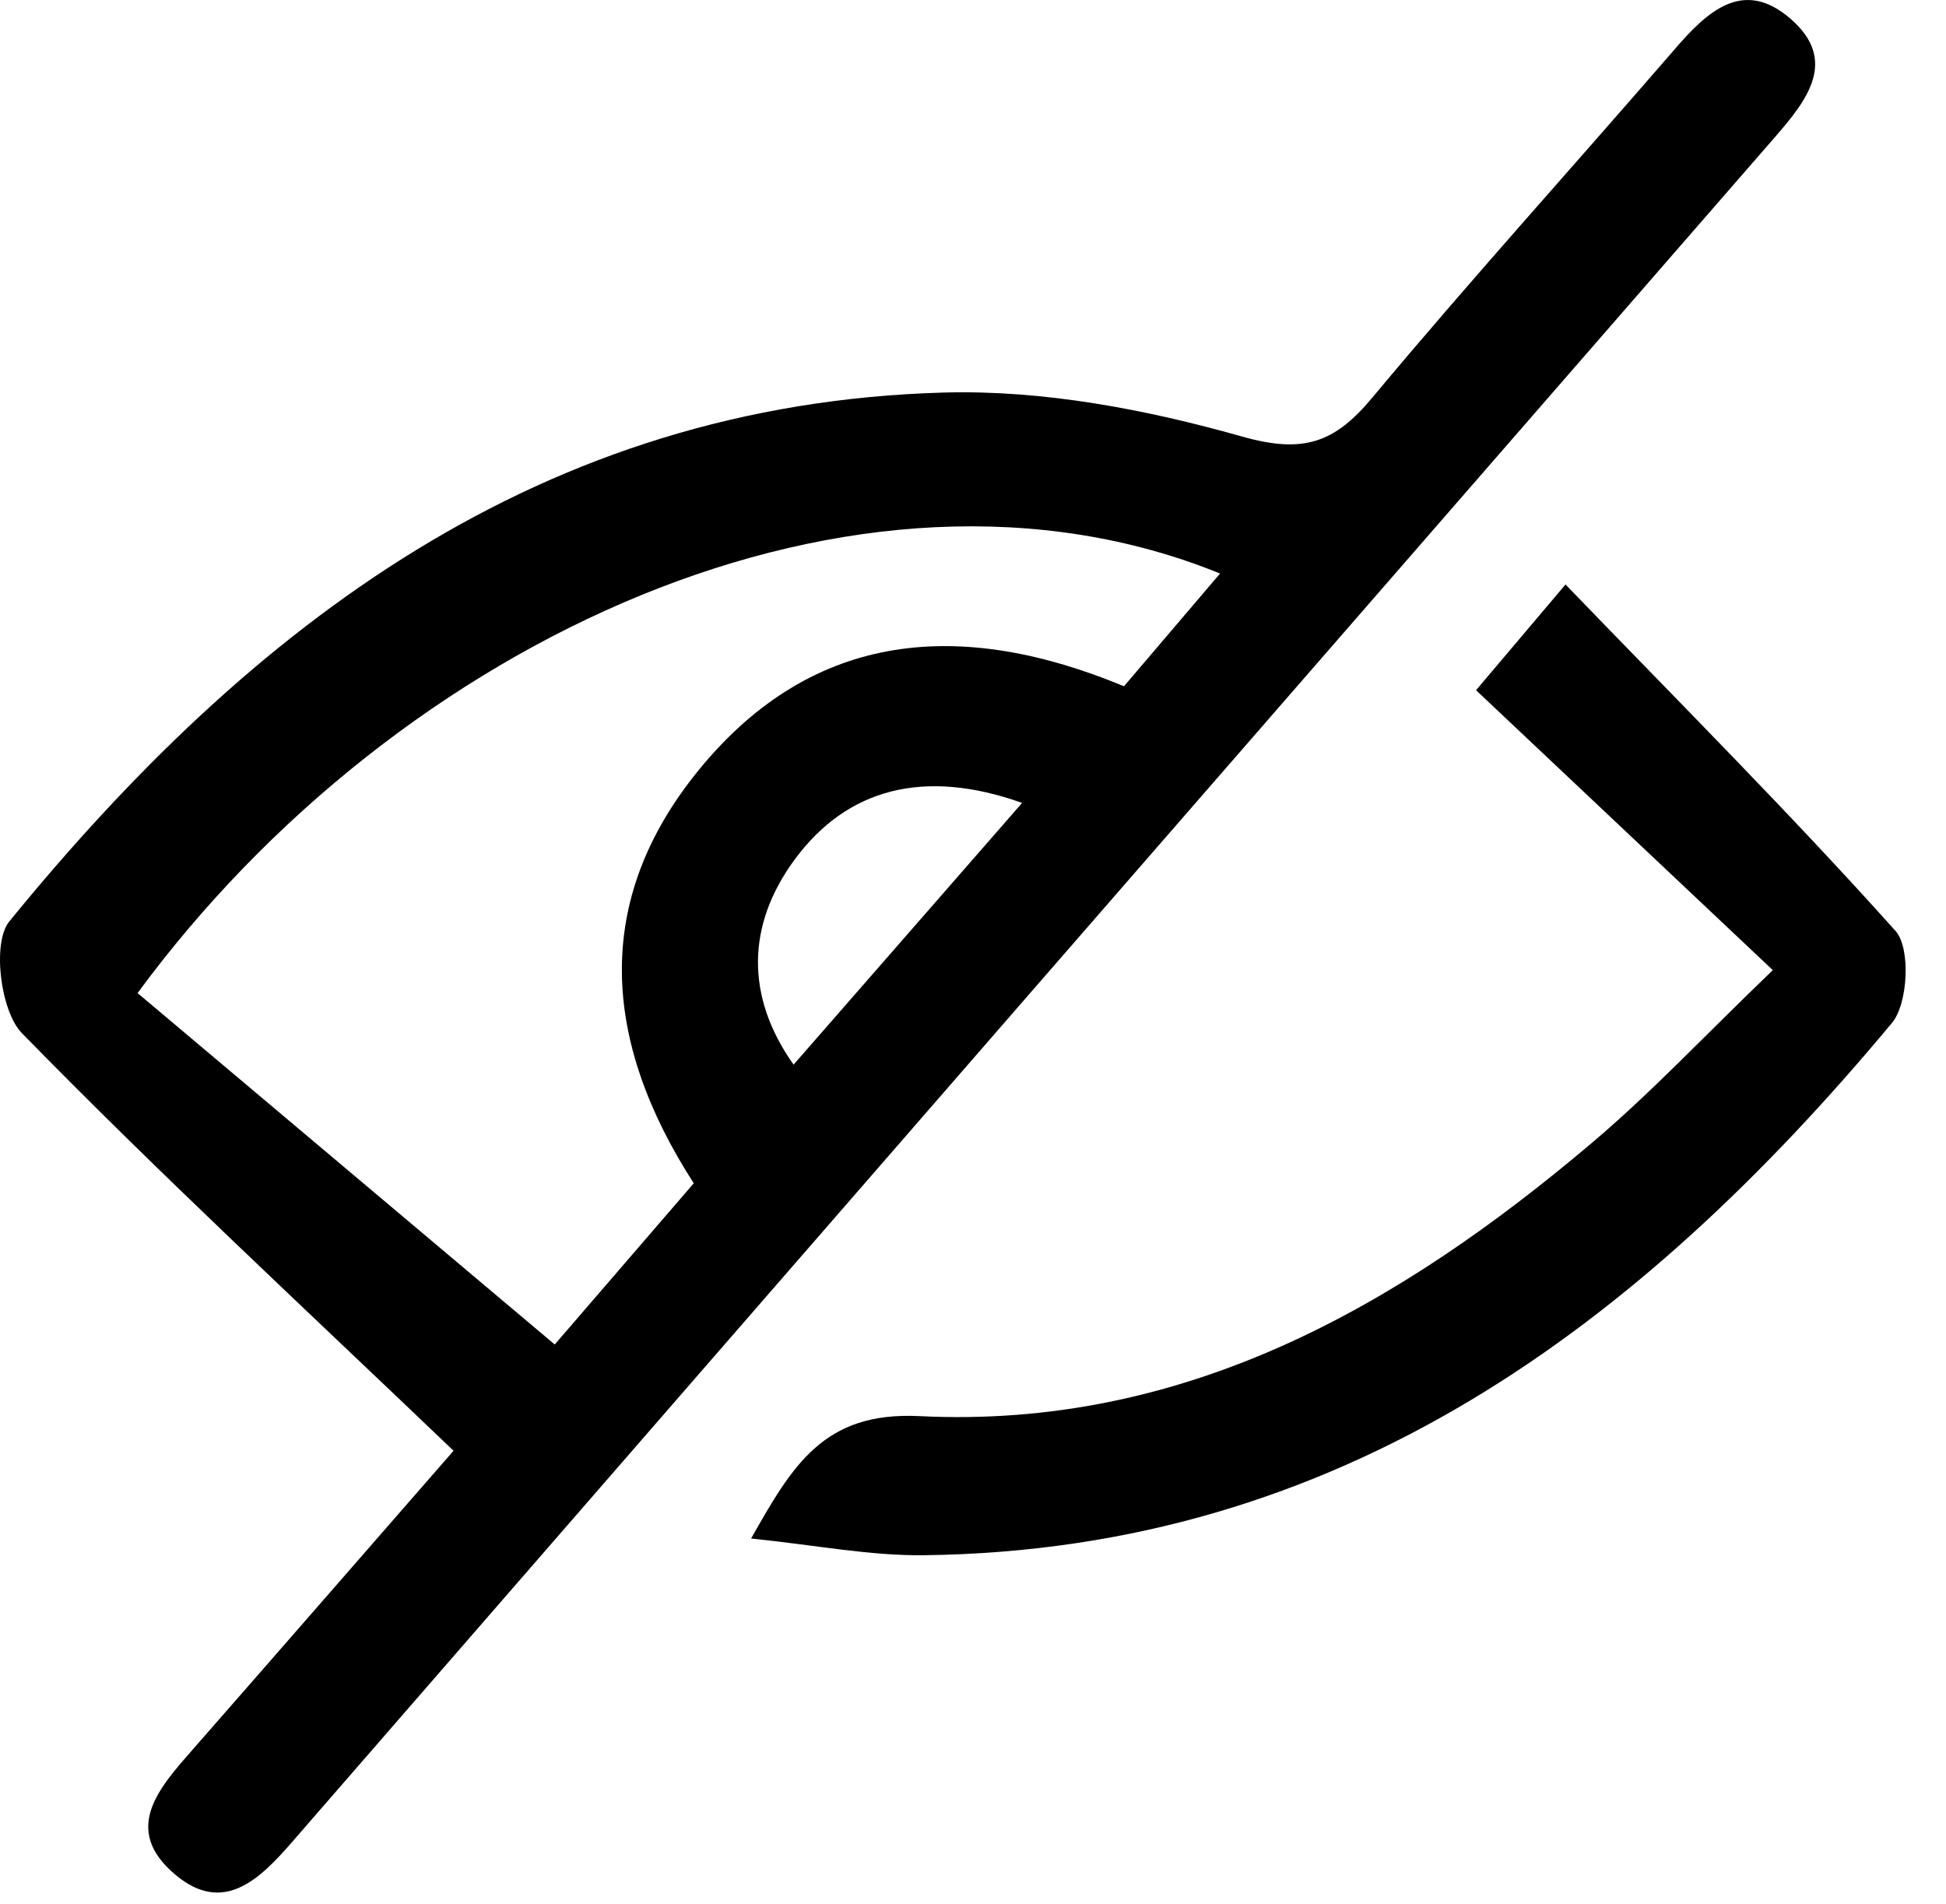
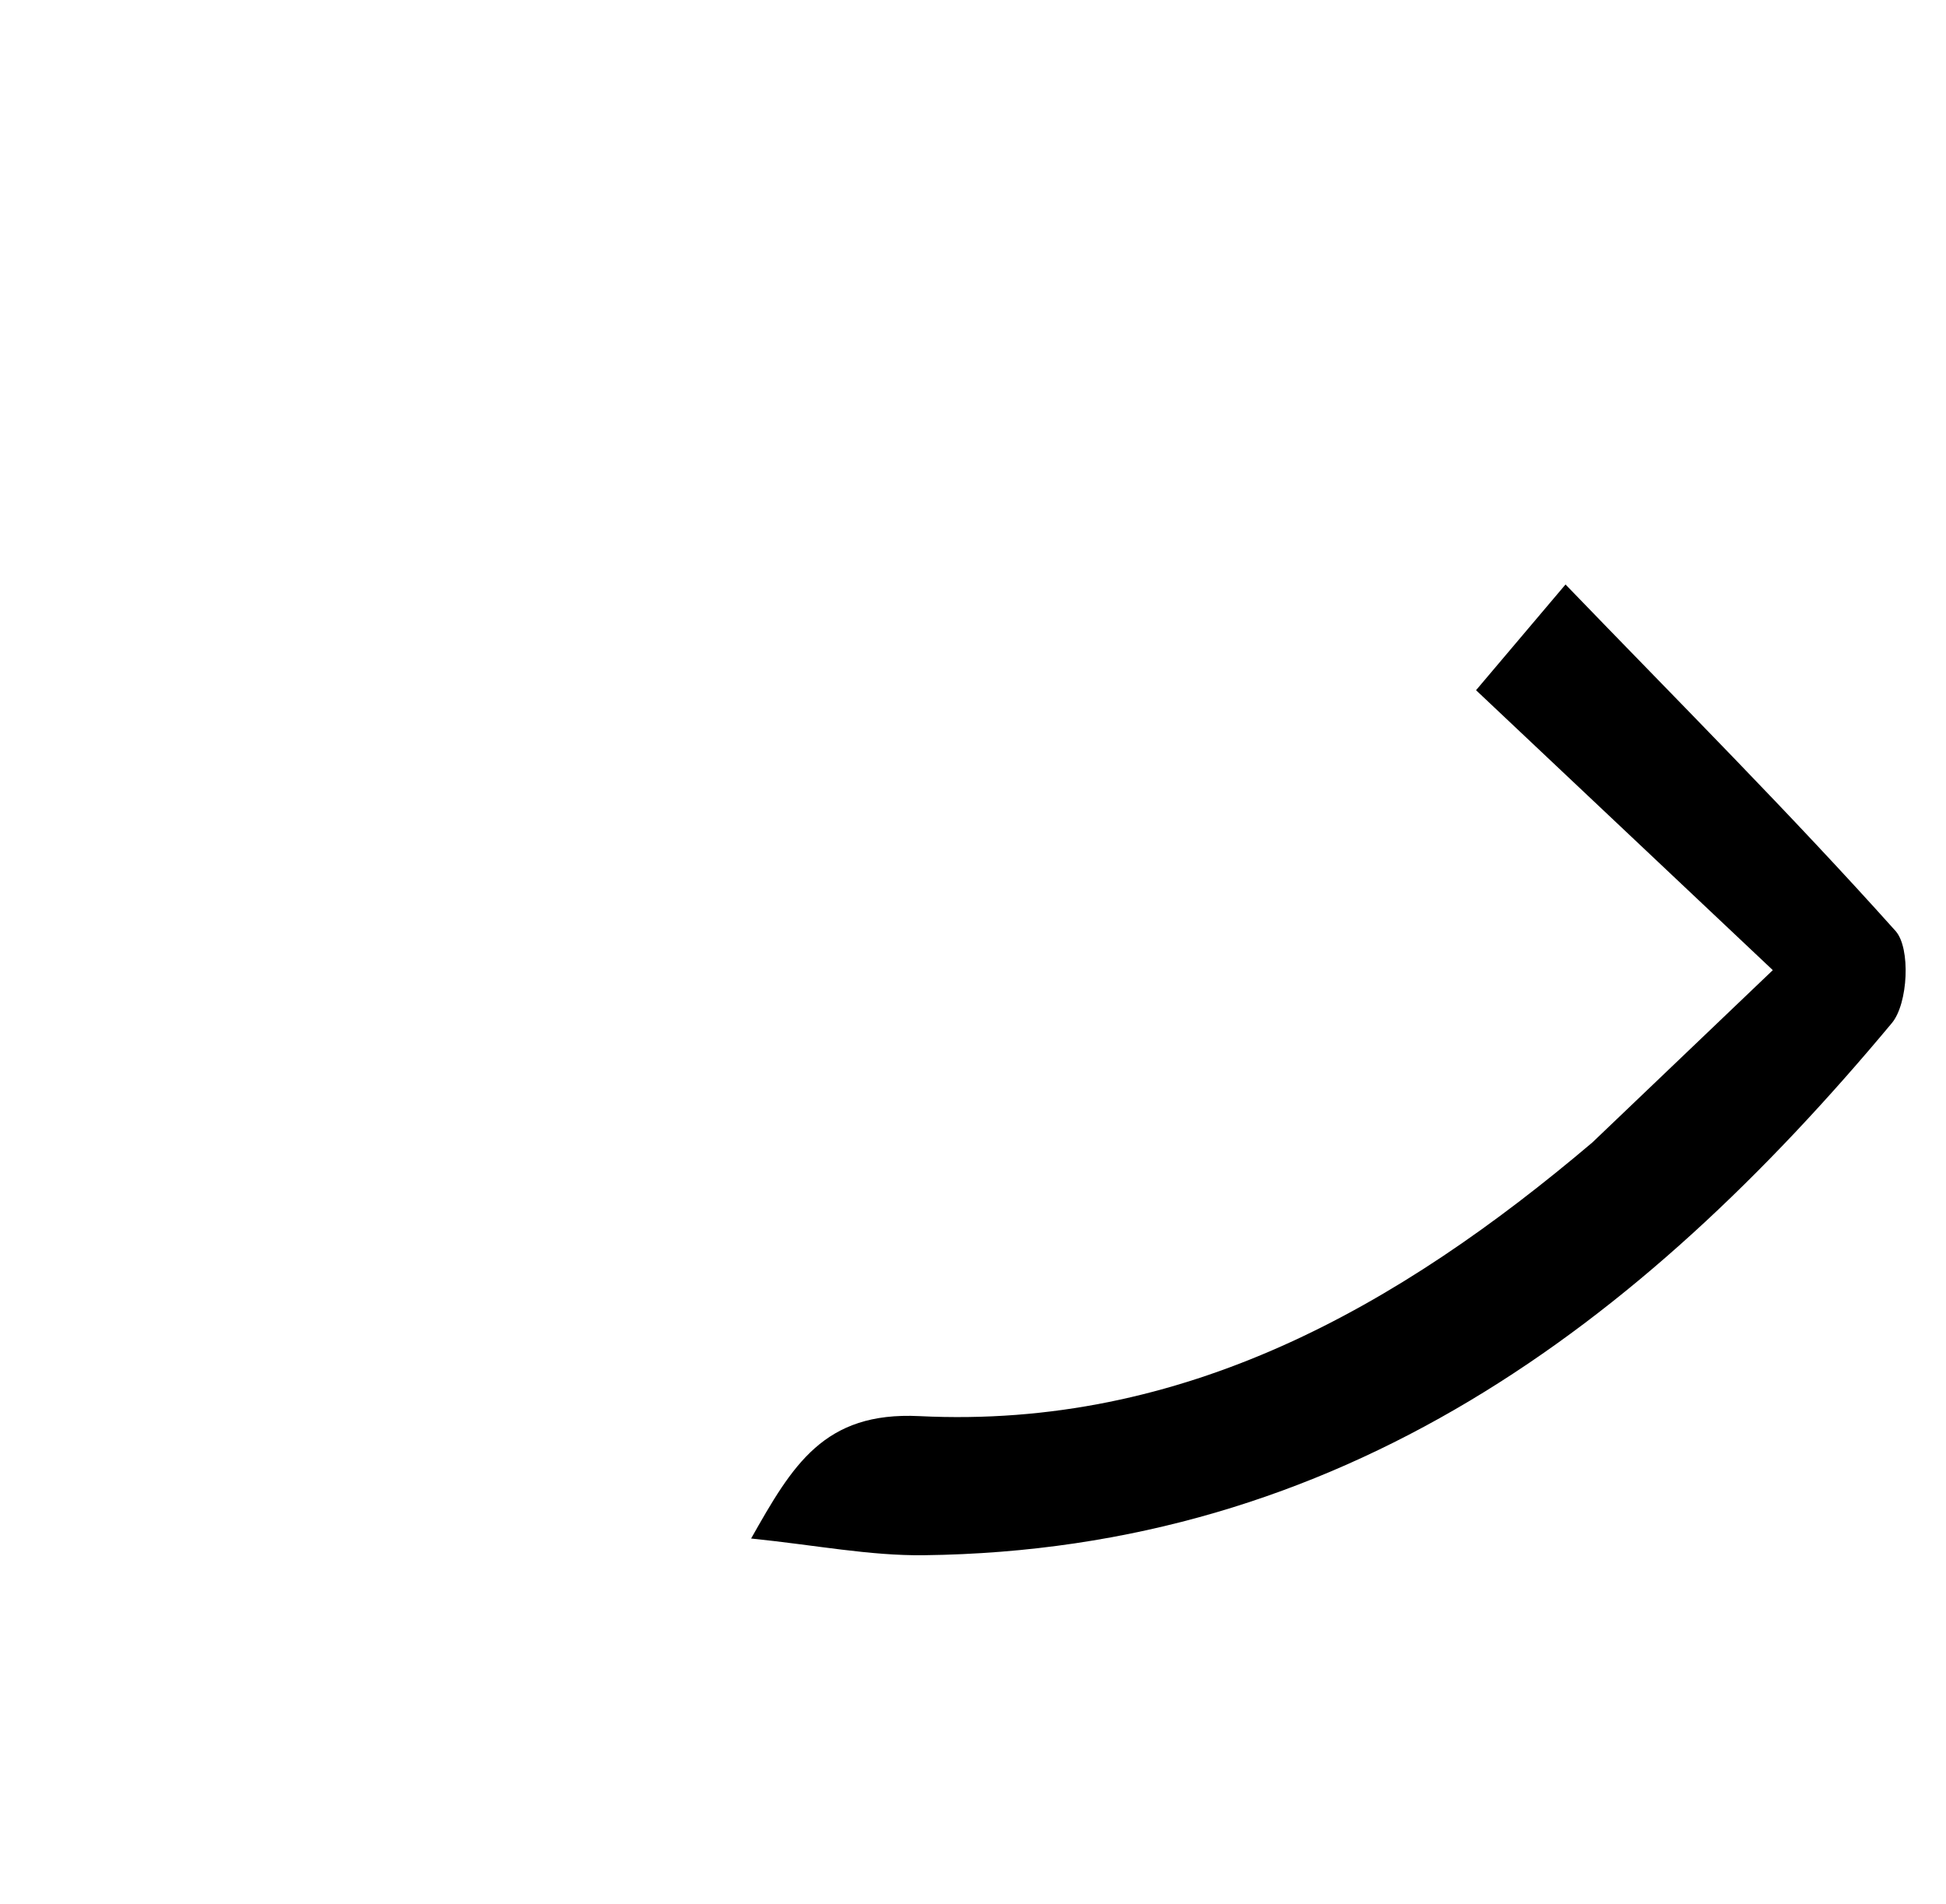
<svg xmlns="http://www.w3.org/2000/svg" width="46" height="45" viewBox="0 0 46 45" fill="none">
-   <path fill-rule="evenodd" clip-rule="evenodd" d="M10.721 34.293C7.145 30.872 3.747 27.728 0.517 24.421C0.009 23.9 -0.189 22.282 0.219 21.782C5.943 14.763 12.799 9.544 22.31 9.279C24.656 9.214 27.086 9.675 29.357 10.318C30.805 10.729 31.543 10.473 32.433 9.406C34.757 6.621 37.195 3.931 39.568 1.185C40.338 0.293 41.188 -0.534 42.317 0.437C43.467 1.426 42.711 2.374 41.948 3.251C30.26 16.678 18.578 30.108 6.902 43.544C6.133 44.429 5.278 45.266 4.146 44.315C2.867 43.242 3.763 42.26 4.558 41.352C6.716 38.889 8.866 36.418 10.721 34.293ZM16.399 27.97C14.239 24.619 13.988 21.297 16.522 18.196C19.242 14.866 22.759 14.64 26.569 16.222C27.343 15.313 28.061 14.472 28.84 13.557C20.306 10.086 9.425 15.08 3.252 23.474C6.481 26.195 9.735 28.935 13.113 31.781C14.433 30.249 15.404 29.124 16.399 27.97ZM24.161 18.979C21.832 18.149 20.012 18.644 18.778 20.327C17.649 21.867 17.618 23.555 18.759 25.166C20.557 23.108 22.336 21.07 24.161 18.979Z" fill="black" />
-   <path fill-rule="evenodd" clip-rule="evenodd" d="M41.906 22.932C39.422 20.589 37.197 18.49 34.891 16.315C35.435 15.672 36.043 14.953 37.006 13.816C39.694 16.603 42.328 19.237 44.808 22.007C45.168 22.41 45.105 23.722 44.721 24.182C38.747 31.348 31.694 36.644 21.841 36.762C20.559 36.778 19.274 36.522 17.755 36.367C18.731 34.641 19.47 33.363 21.73 33.474C27.977 33.784 33.051 30.896 37.641 27.005C39.04 25.821 40.301 24.474 41.906 22.932Z" fill="black" />
+   <path fill-rule="evenodd" clip-rule="evenodd" d="M41.906 22.932C39.422 20.589 37.197 18.49 34.891 16.315C35.435 15.672 36.043 14.953 37.006 13.816C39.694 16.603 42.328 19.237 44.808 22.007C45.168 22.41 45.105 23.722 44.721 24.182C38.747 31.348 31.694 36.644 21.841 36.762C20.559 36.778 19.274 36.522 17.755 36.367C18.731 34.641 19.47 33.363 21.73 33.474C27.977 33.784 33.051 30.896 37.641 27.005Z" fill="black" />
</svg>